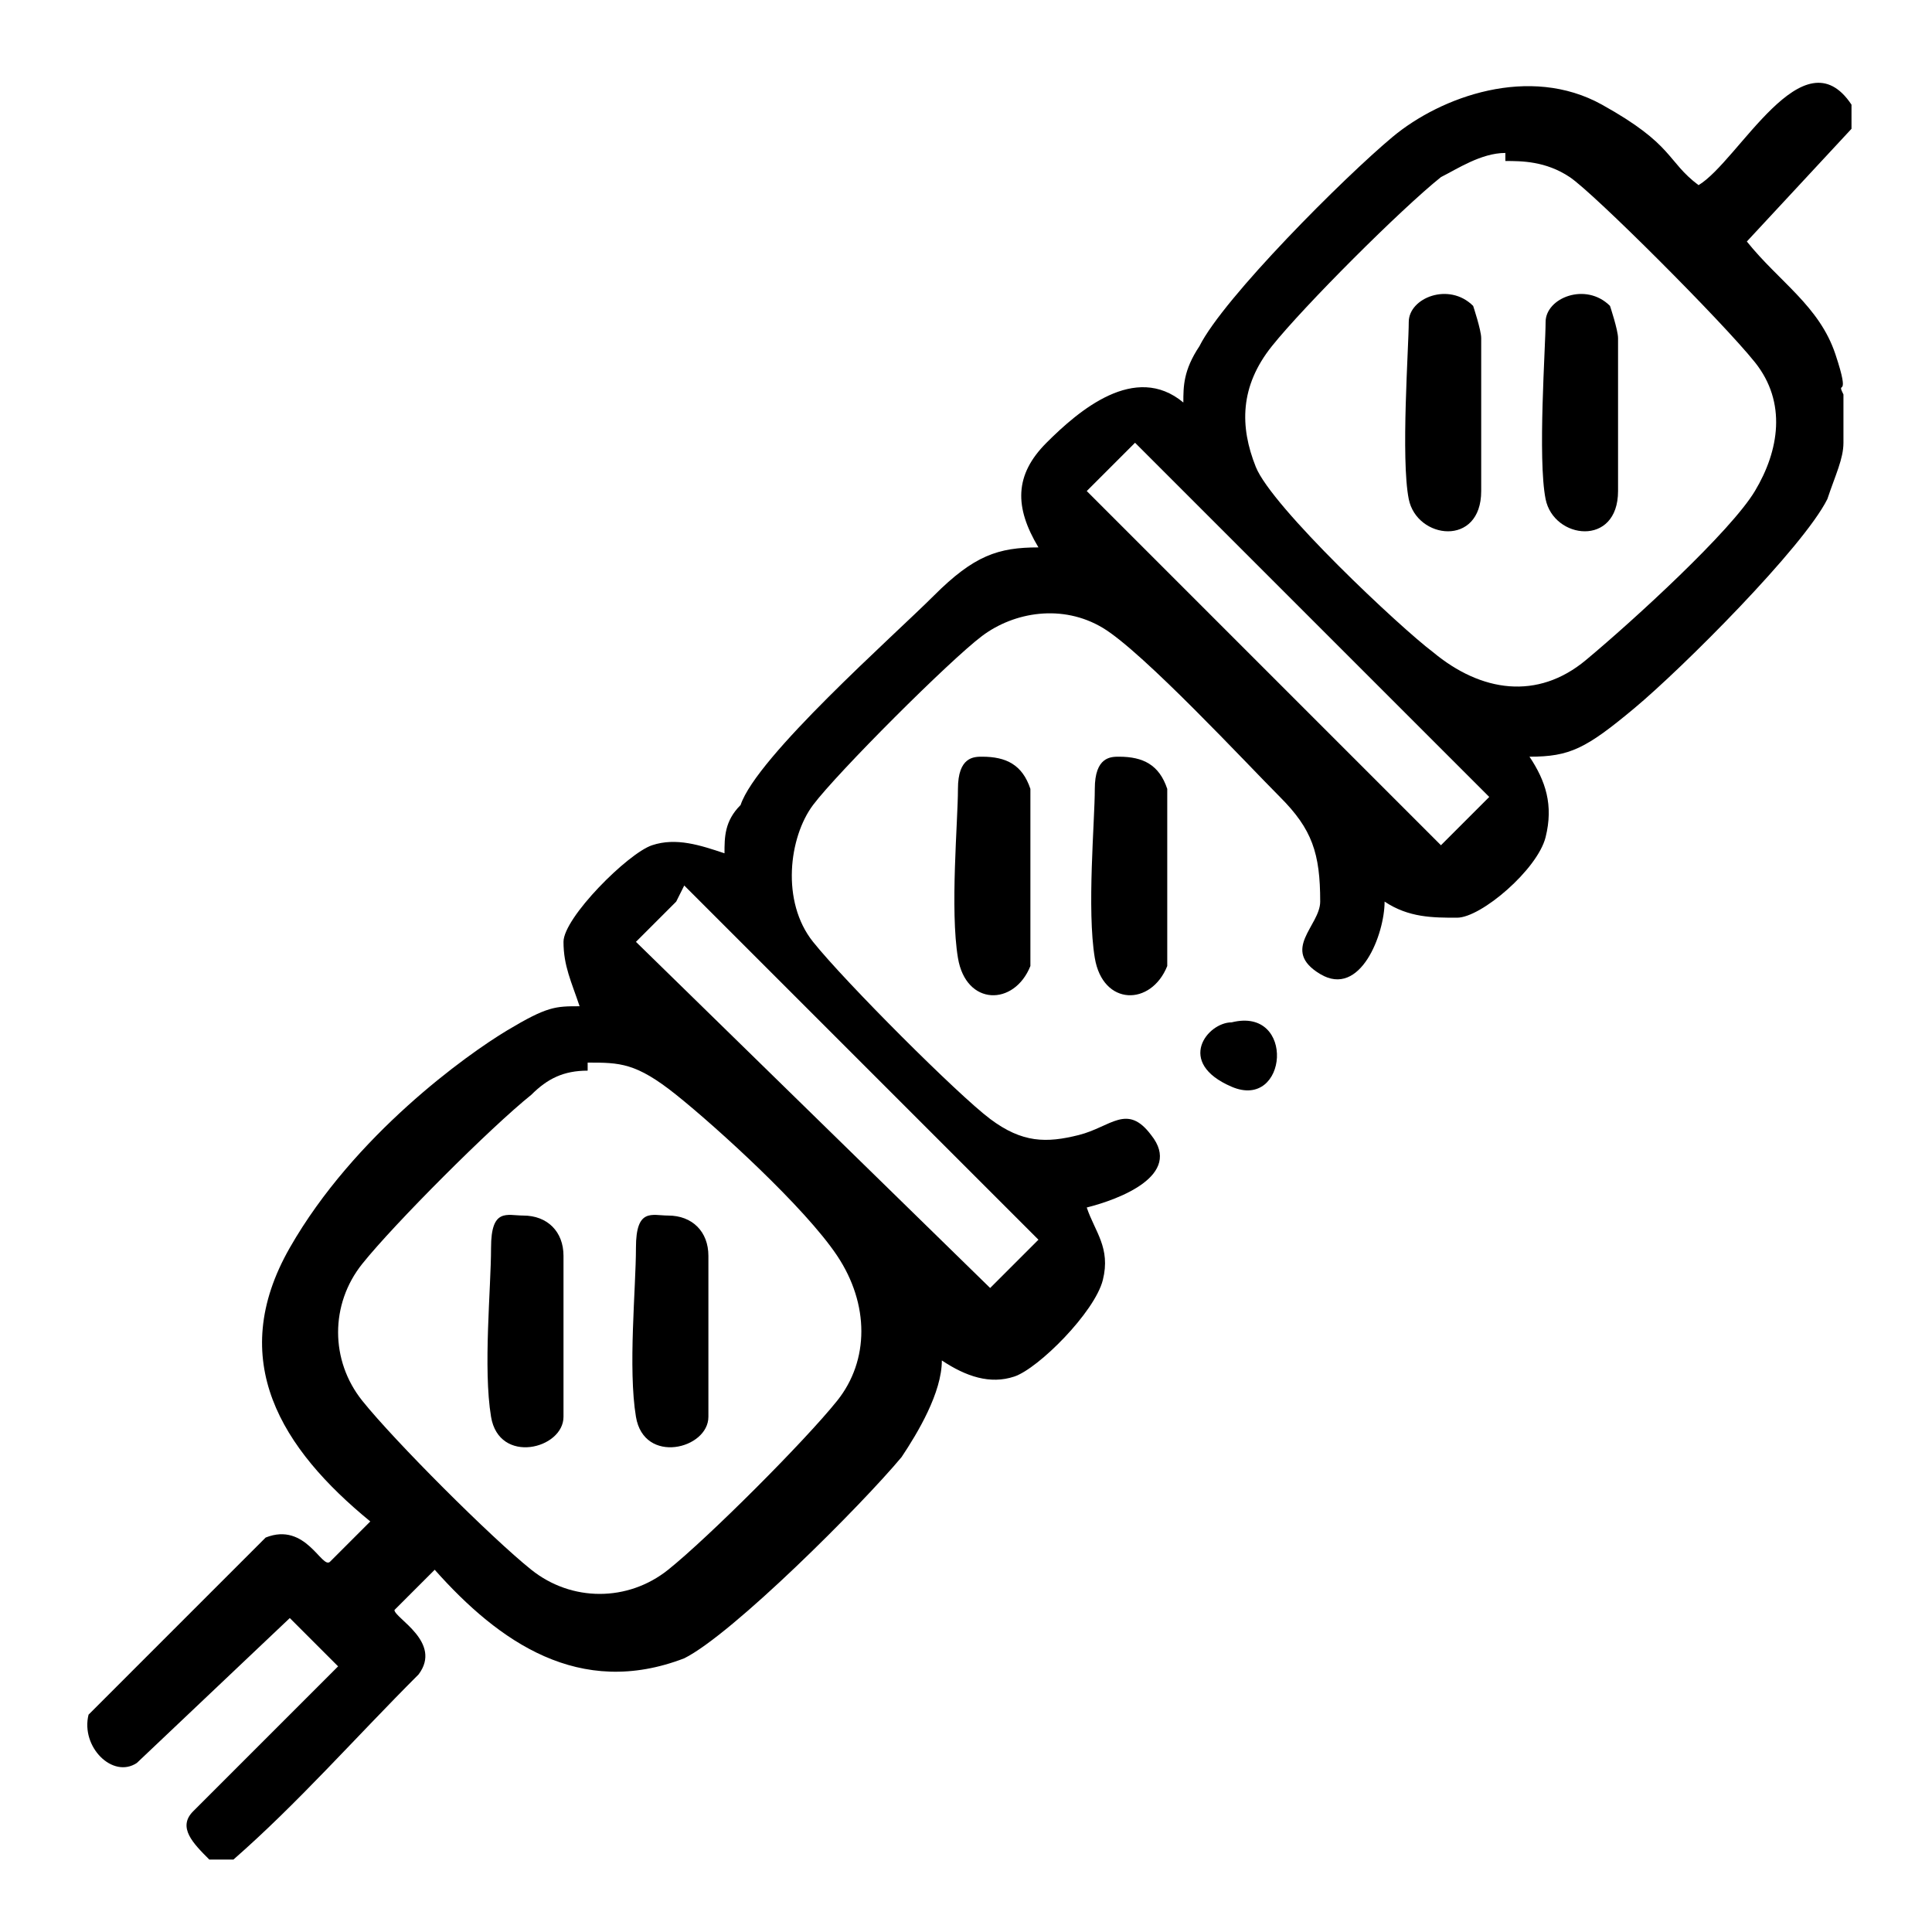
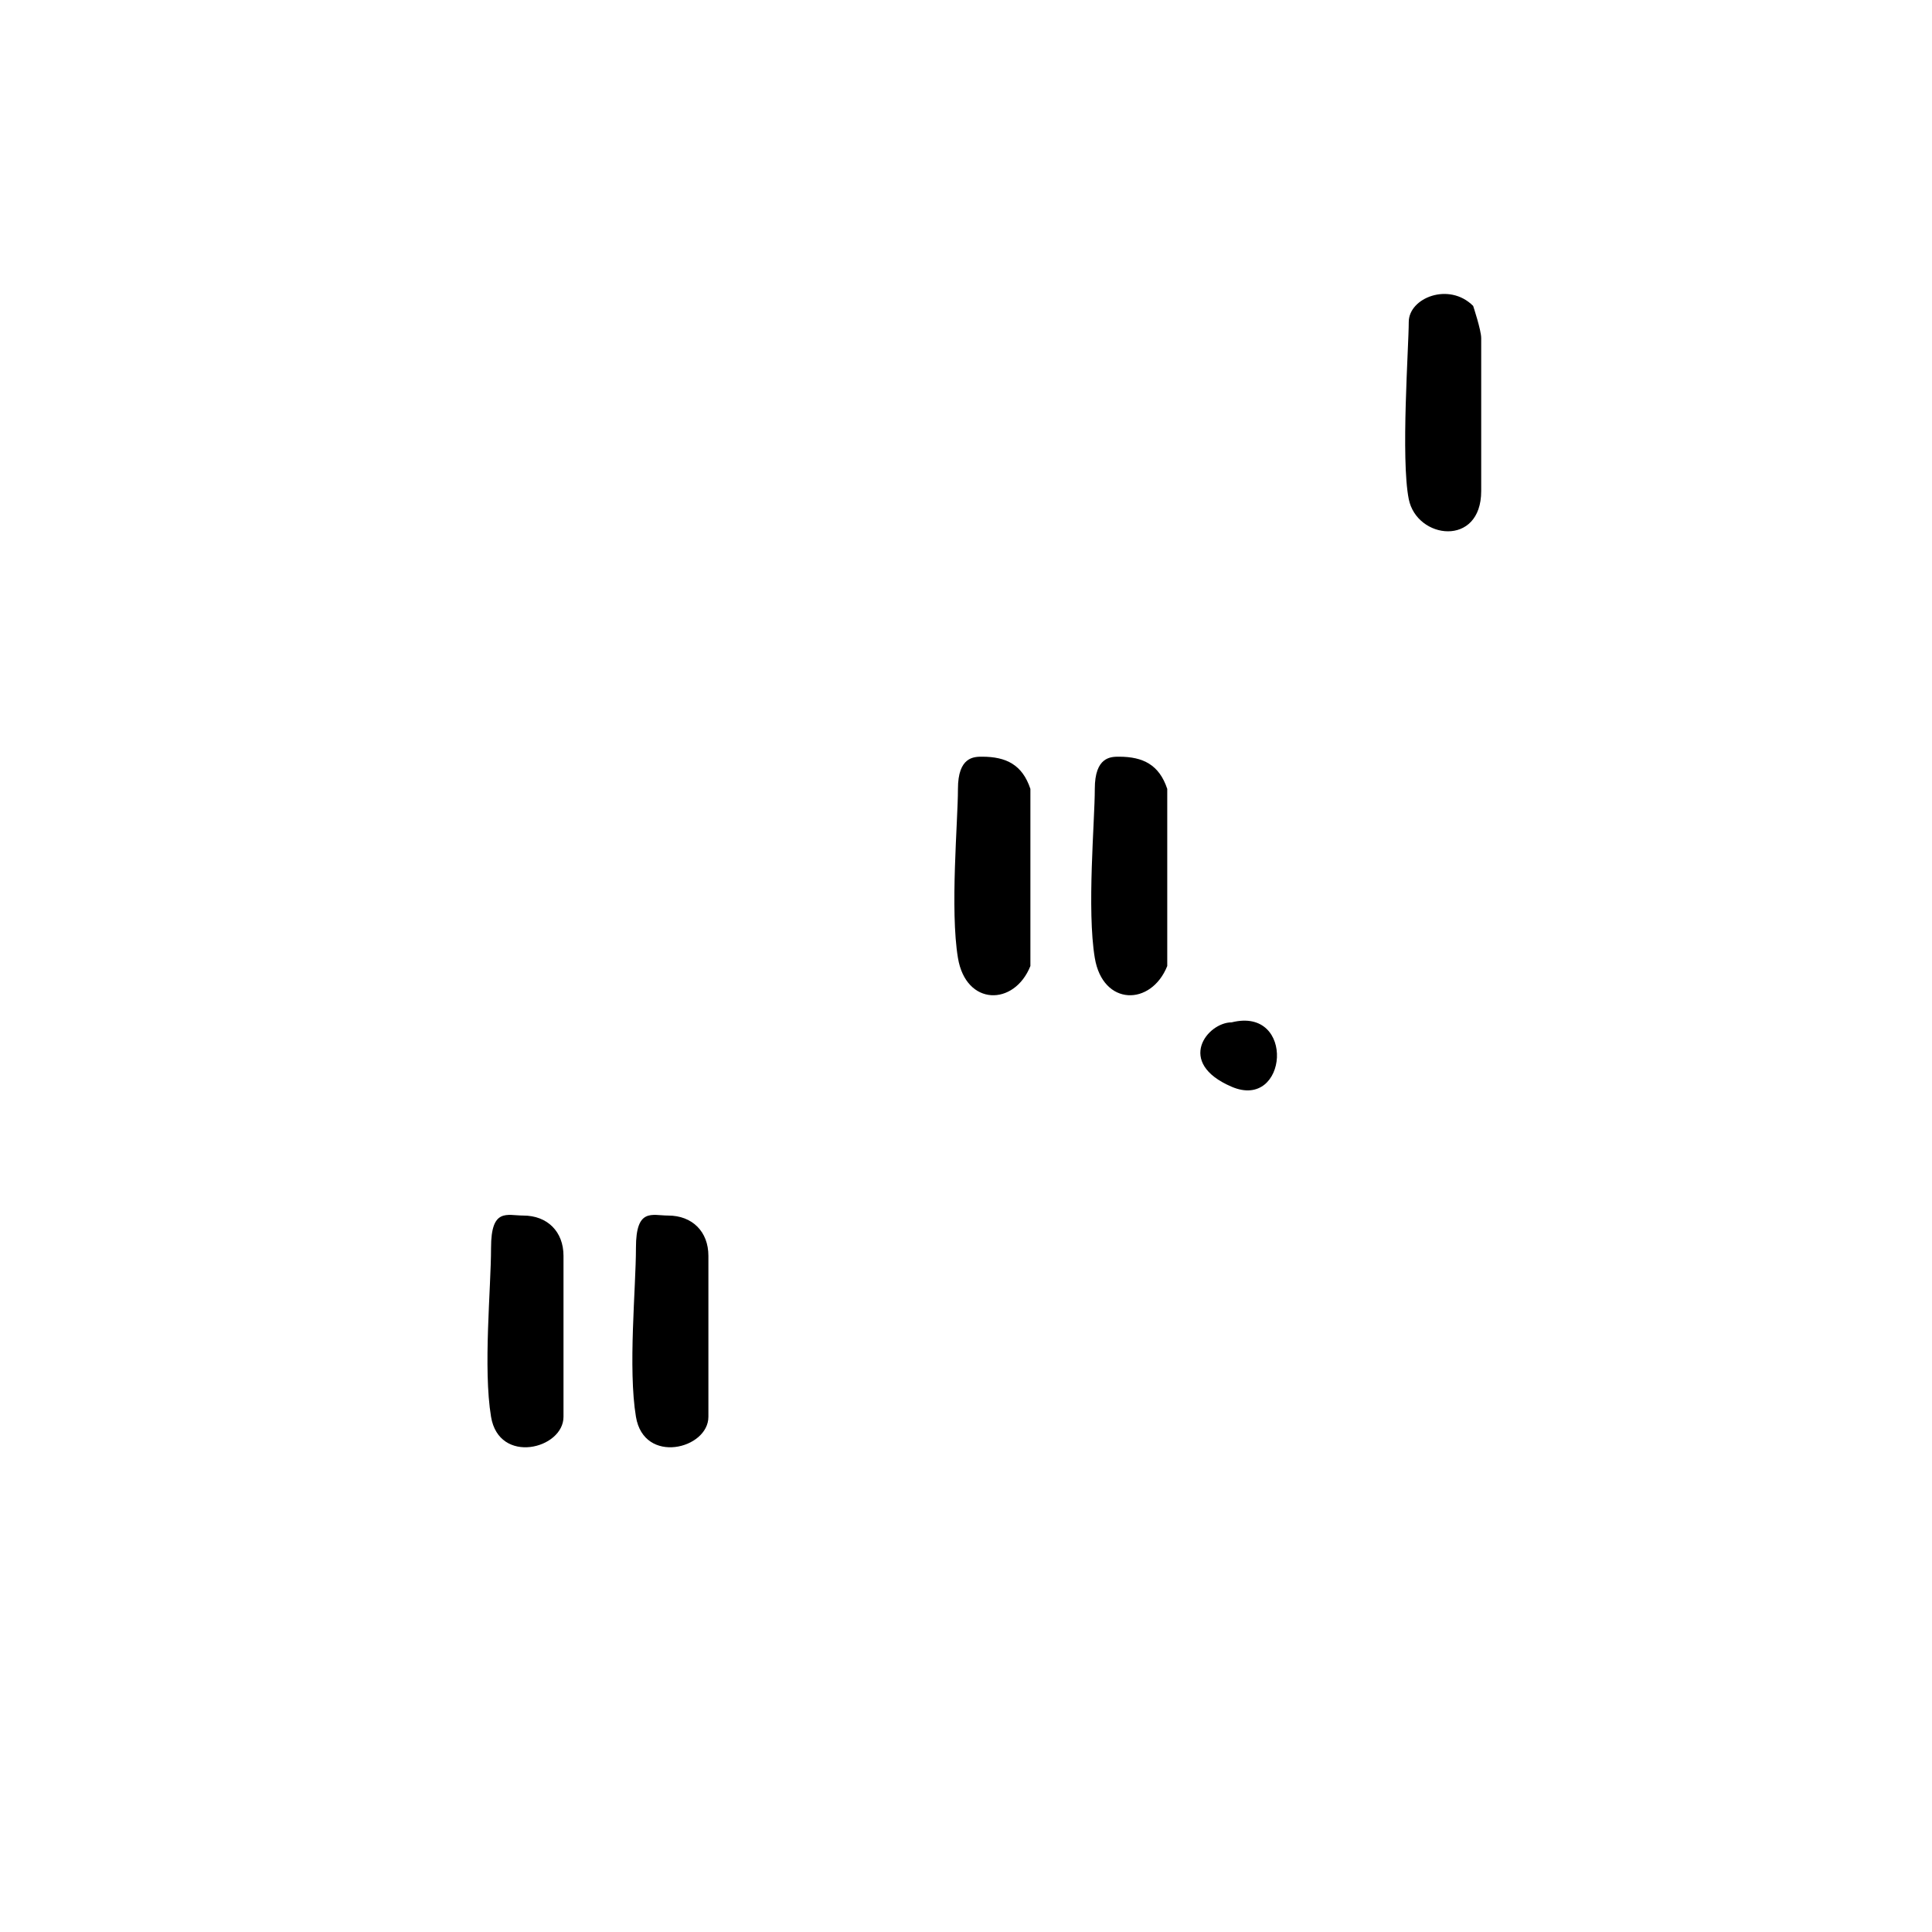
<svg xmlns="http://www.w3.org/2000/svg" id="Layer_1" version="1.1" viewBox="0 0 24 24">
-   <path d="M23,1.3v.3l-1.3,1.4c.4.5.9.8,1.1,1.4s0,.3.1.5v.6c0,.2-.1.4-.2.7-.3.6-1.8,2.1-2.4,2.6s-.8.6-1.3.6c.2.3.3.6.2,1s-.8,1-1.1,1-.6,0-.9-.2c0,.4-.3,1.2-.8.9s0-.6,0-.9c0-.6-.1-.9-.5-1.3s-1.7-1.8-2.2-2.1-1.1-.2-1.5.1-1.8,1.7-2.1,2.1-.4,1.2,0,1.7,1.8,1.9,2.2,2.2.7.3,1.1.2.6-.4.9,0c.4.5-.4.8-.8.9.1.3.3.5.2.9s-.8,1.1-1.1,1.2-.6,0-.9-.2c0,.4-.3.9-.5,1.2-.5.6-2.1,2.2-2.7,2.5-1.3.5-2.3-.2-3.1-1.1l-.5.5c0,.1.6.4.3.8-.8.8-1.5,1.6-2.3,2.3h-.3c-.2-.2-.4-.4-.2-.6l1.8-1.8-.6-.6-1.9,1.8c-.3.2-.7-.2-.6-.6l2.2-2.2c.5-.2.7.4.8.3l.5-.5c-1.1-.9-1.8-2-1-3.4s2.2-2.4,2.7-2.7.6-.3.9-.3c-.1-.3-.2-.5-.2-.8s.8-1.1,1.1-1.2.6,0,.9.1c0-.2,0-.4.2-.6.2-.6,1.9-2.1,2.4-2.6s.8-.6,1.3-.6c-.3-.5-.3-.9.1-1.3s1.1-1,1.7-.5c0-.2,0-.4.2-.7.3-.6,1.8-2.1,2.4-2.6s1.7-.9,2.6-.4.8.7,1.2,1c.5-.3,1.3-1.9,1.9-1ZM18.7,1.9c-.3,0-.6.2-.8.3-.5.4-1.7,1.6-2.1,2.1s-.4,1-.2,1.5,1.8,2,2.2,2.3c.6.5,1.3.6,1.9.1s1.8-1.6,2.1-2.1.4-1.1,0-1.6-2-2.1-2.3-2.3-.6-.2-.8-.2ZM14.1,5.5l-.6.6,4.4,4.4.6-.6-4.4-4.4ZM8.4,11.2s-.5.5-.5.5,0,0,0,0l4.4,4.3.6-.6-4.4-4.4ZM7.3,13.3c-.3,0-.5.1-.7.3-.5.4-1.7,1.6-2.1,2.1s-.4,1.2,0,1.7,1.6,1.7,2.1,2.1,1.2.4,1.7,0,1.7-1.6,2.1-2.1.4-1.2,0-1.8-1.5-1.6-2-2-.7-.4-1.1-.4Z" />
  <path d="M12.2,9.4c.3,0,.5.1.6.4,0,.7,0,1.5,0,2.2-.2.5-.8.5-.9-.1s0-1.7,0-2.1.2-.4.3-.4Z" />
  <path d="M13.9,9.4c.3,0,.5.1.6.4,0,.7,0,1.5,0,2.2-.2.5-.8.5-.9-.1s0-1.7,0-2.1.2-.4.3-.4Z" />
  <path d="M15.3,12.7c.8-.2.7,1.1,0,.8s-.3-.8,0-.8Z" />
  <path d="M18.3,3.8c0,0,.1.3.1.4,0,.4,0,1.5,0,1.9,0,.7-.8.6-.9.1s0-1.9,0-2.2.5-.5.8-.2Z" />
-   <path d="M20,3.8c0,0,.1.3.1.4,0,.4,0,1.5,0,1.9,0,.7-.8.6-.9.1s0-1.9,0-2.2.5-.5.8-.2Z" />
  <path d="M6.5,15.1c.3,0,.5.2.5.5,0,.4,0,1.6,0,2s-.8.6-.9,0,0-1.6,0-2.1.2-.4.4-.4Z" />
  <path d="M8.3,15.1c.3,0,.5.2.5.5,0,.4,0,1.6,0,2s-.8.6-.9,0,0-1.6,0-2.1.2-.4.4-.4Z" />
</svg>